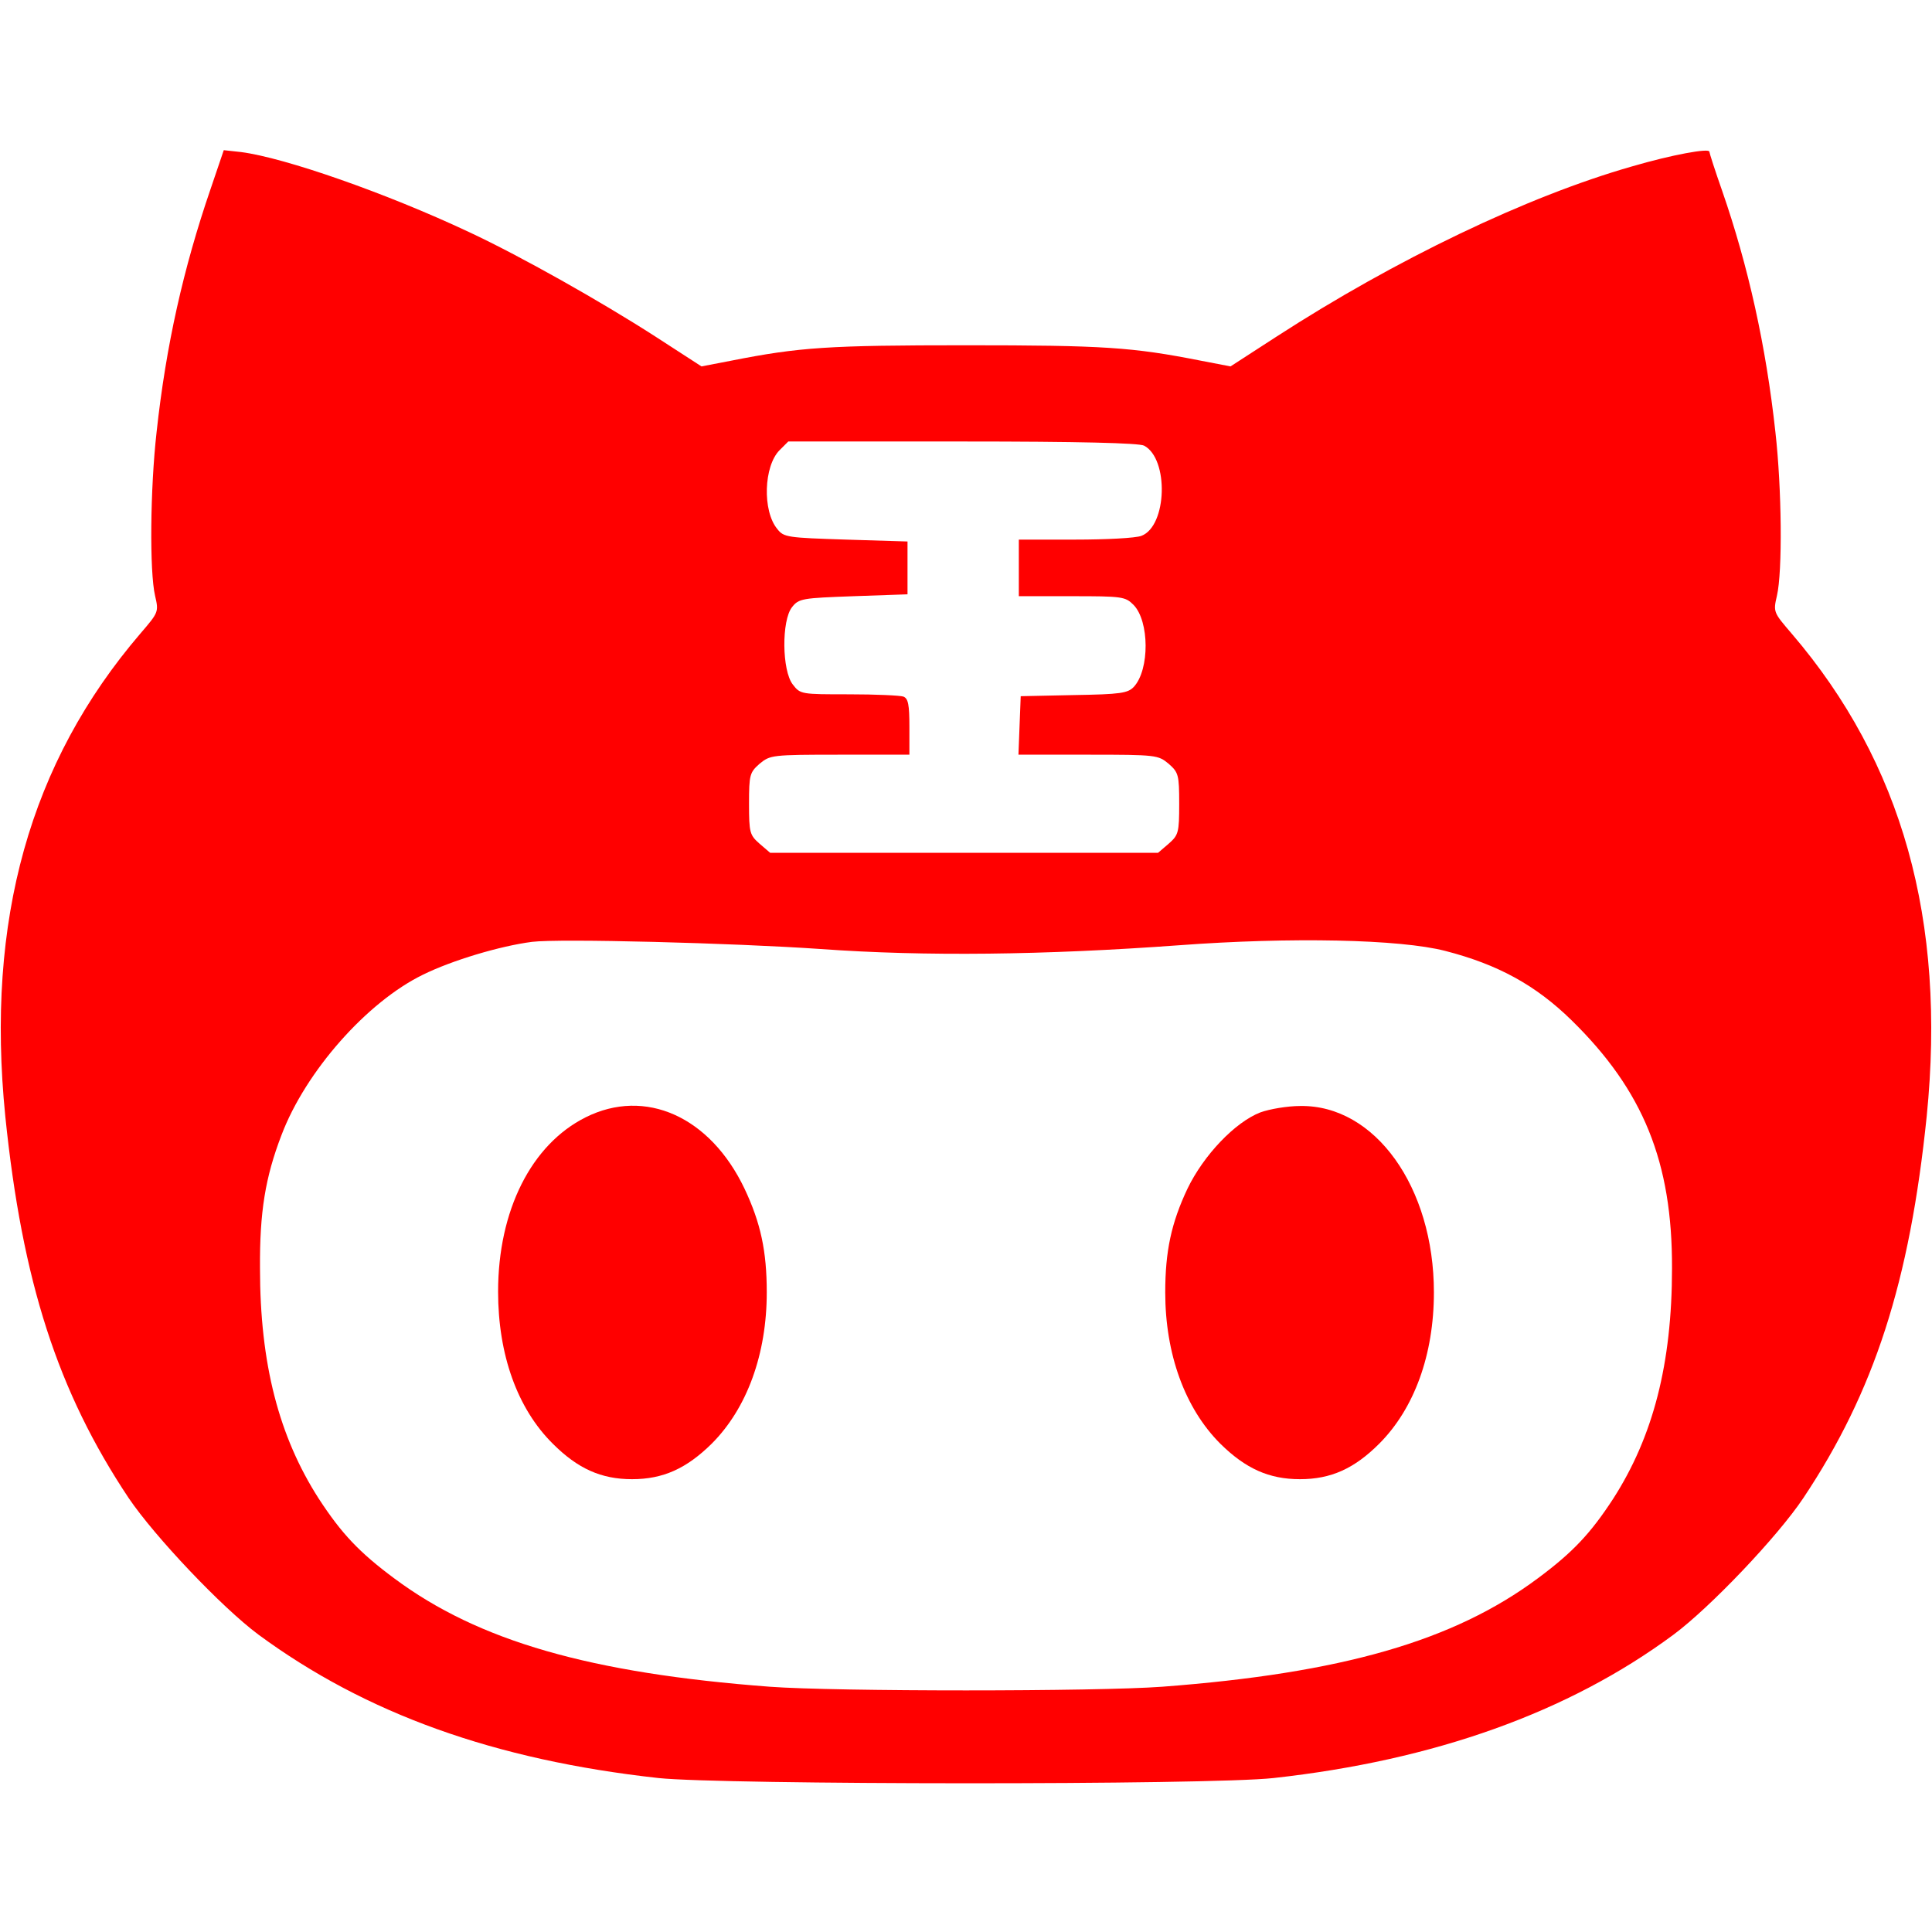
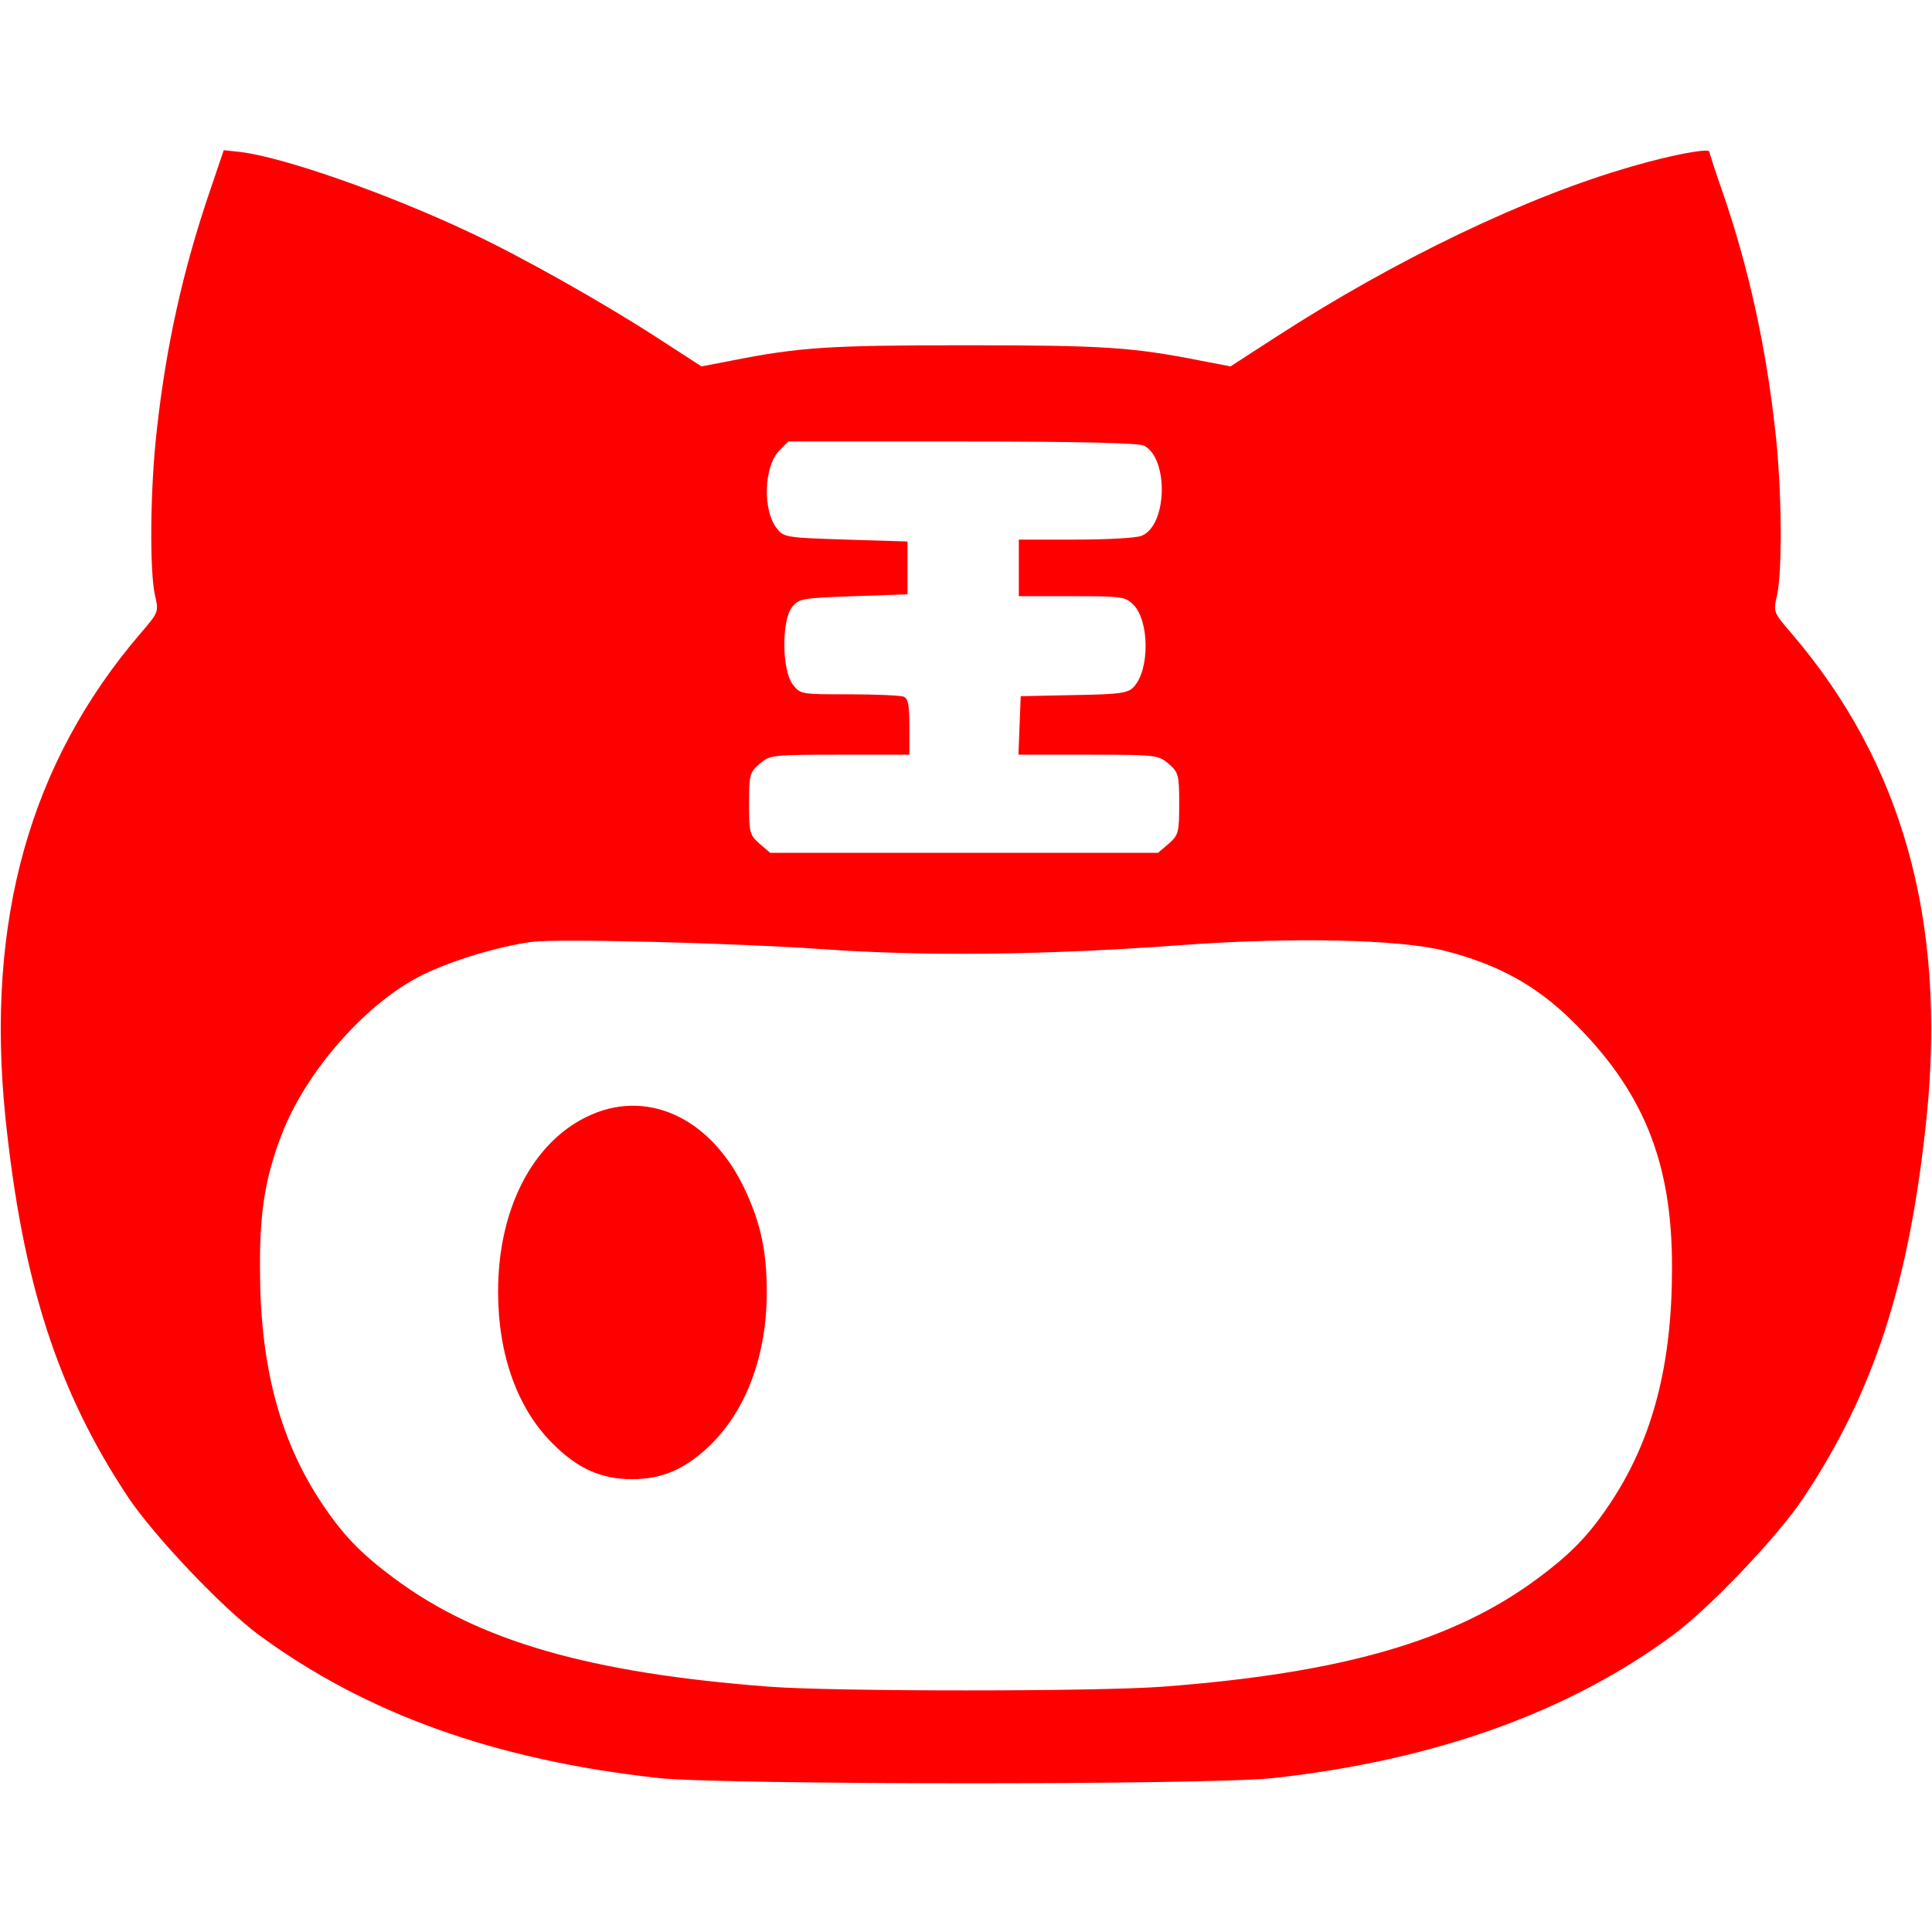
<svg xmlns="http://www.w3.org/2000/svg" version="1.0" width="512pt" height="512pt" viewBox="0 0 512 512" preserveAspectRatio="xMidYMid meet">
  <g transform="translate(0,512) scale(0.1,-0.1)" fill="#ff0000" stroke="none">
    <path d="M558 4619 c-72 -210 -118 -414 -143 -644 -17 -150 -19 -370 -4 -434 10 -43 9 -44 -39 -100 -293 -342 -410 -760 -358 -1279 45 -439 139 -730 327 -1012 69 -102 247 -290 344 -362 284 -209 625 -332 1060 -380 169 -18 1459 -19 1630 0 426 47 782 174 1060 380 97 72 276 260 344 362 188 282 282 573 327 1012 52 519 -65 937 -358 1279 -48 56 -49 57 -39 100 15 64 13 284 -4 434 -25 229 -72 440 -141 639 -19 54 -34 101 -34 104 0 10 -99 -8 -205 -39 -277 -79 -627 -247 -942 -451 l-122 -79 -78 15 c-182 36 -258 41 -623 41 -365 0 -441 -5 -623 -41 l-78 -15 -122 79 c-146 94 -359 214 -494 277 -219 103 -488 197 -604 212 l-46 5 -35 -103z m2474 -680 c66 -35 61 -213 -7 -239 -15 -6 -94 -10 -176 -10 l-149 0 0 -75 0 -75 140 0 c134 0 142 -1 164 -23 42 -43 43 -171 1 -217 -16 -17 -35 -20 -159 -22 l-141 -3 -3 -77 -3 -78 185 0 c181 0 185 -1 213 -24 26 -23 28 -29 28 -106 0 -77 -2 -83 -28 -106 l-28 -24 -514 0 -514 0 -28 24 c-26 23 -28 29 -28 106 0 77 2 83 28 106 28 23 32 24 213 24 l184 0 0 74 c0 58 -3 75 -16 80 -9 3 -73 6 -144 6 -127 0 -129 0 -149 26 -29 37 -30 170 -2 205 18 23 27 24 163 29 l143 5 0 70 0 70 -163 5 c-155 5 -165 6 -182 28 -40 48 -36 167 6 209 l23 23 461 0 c311 0 468 -4 482 -11z m-857 -1334 c276 -20 594 -16 950 10 296 22 585 16 705 -15 140 -36 240 -91 335 -184 190 -186 267 -376 266 -657 0 -253 -50 -446 -156 -611 -60 -92 -107 -142 -200 -211 -223 -166 -519 -251 -995 -287 -175 -13 -865 -13 -1040 0 -476 36 -772 121 -995 287 -93 69 -140 119 -200 211 -106 165 -156 358 -156 611 -1 149 14 241 57 353 64 169 227 353 375 425 77 38 204 76 289 87 72 9 533 -3 765 -19z" />
    <path d="M1552 2159 c-144 -72 -232 -247 -232 -462 0 -167 51 -310 145 -403 66 -66 128 -94 210 -94 82 0 144 28 211 94 94 94 146 238 146 401 0 109 -16 184 -59 275 -91 191 -263 268 -421 189z" />
-     <path d="M3340 2172 c-67 -26 -150 -113 -193 -202 -43 -91 -59 -166 -59 -275 0 -163 52 -307 146 -401 67 -66 129 -94 211 -94 82 0 144 28 210 94 93 93 145 236 145 401 0 279 -156 497 -354 494 -34 0 -81 -8 -106 -17z" />
  </g>
</svg>